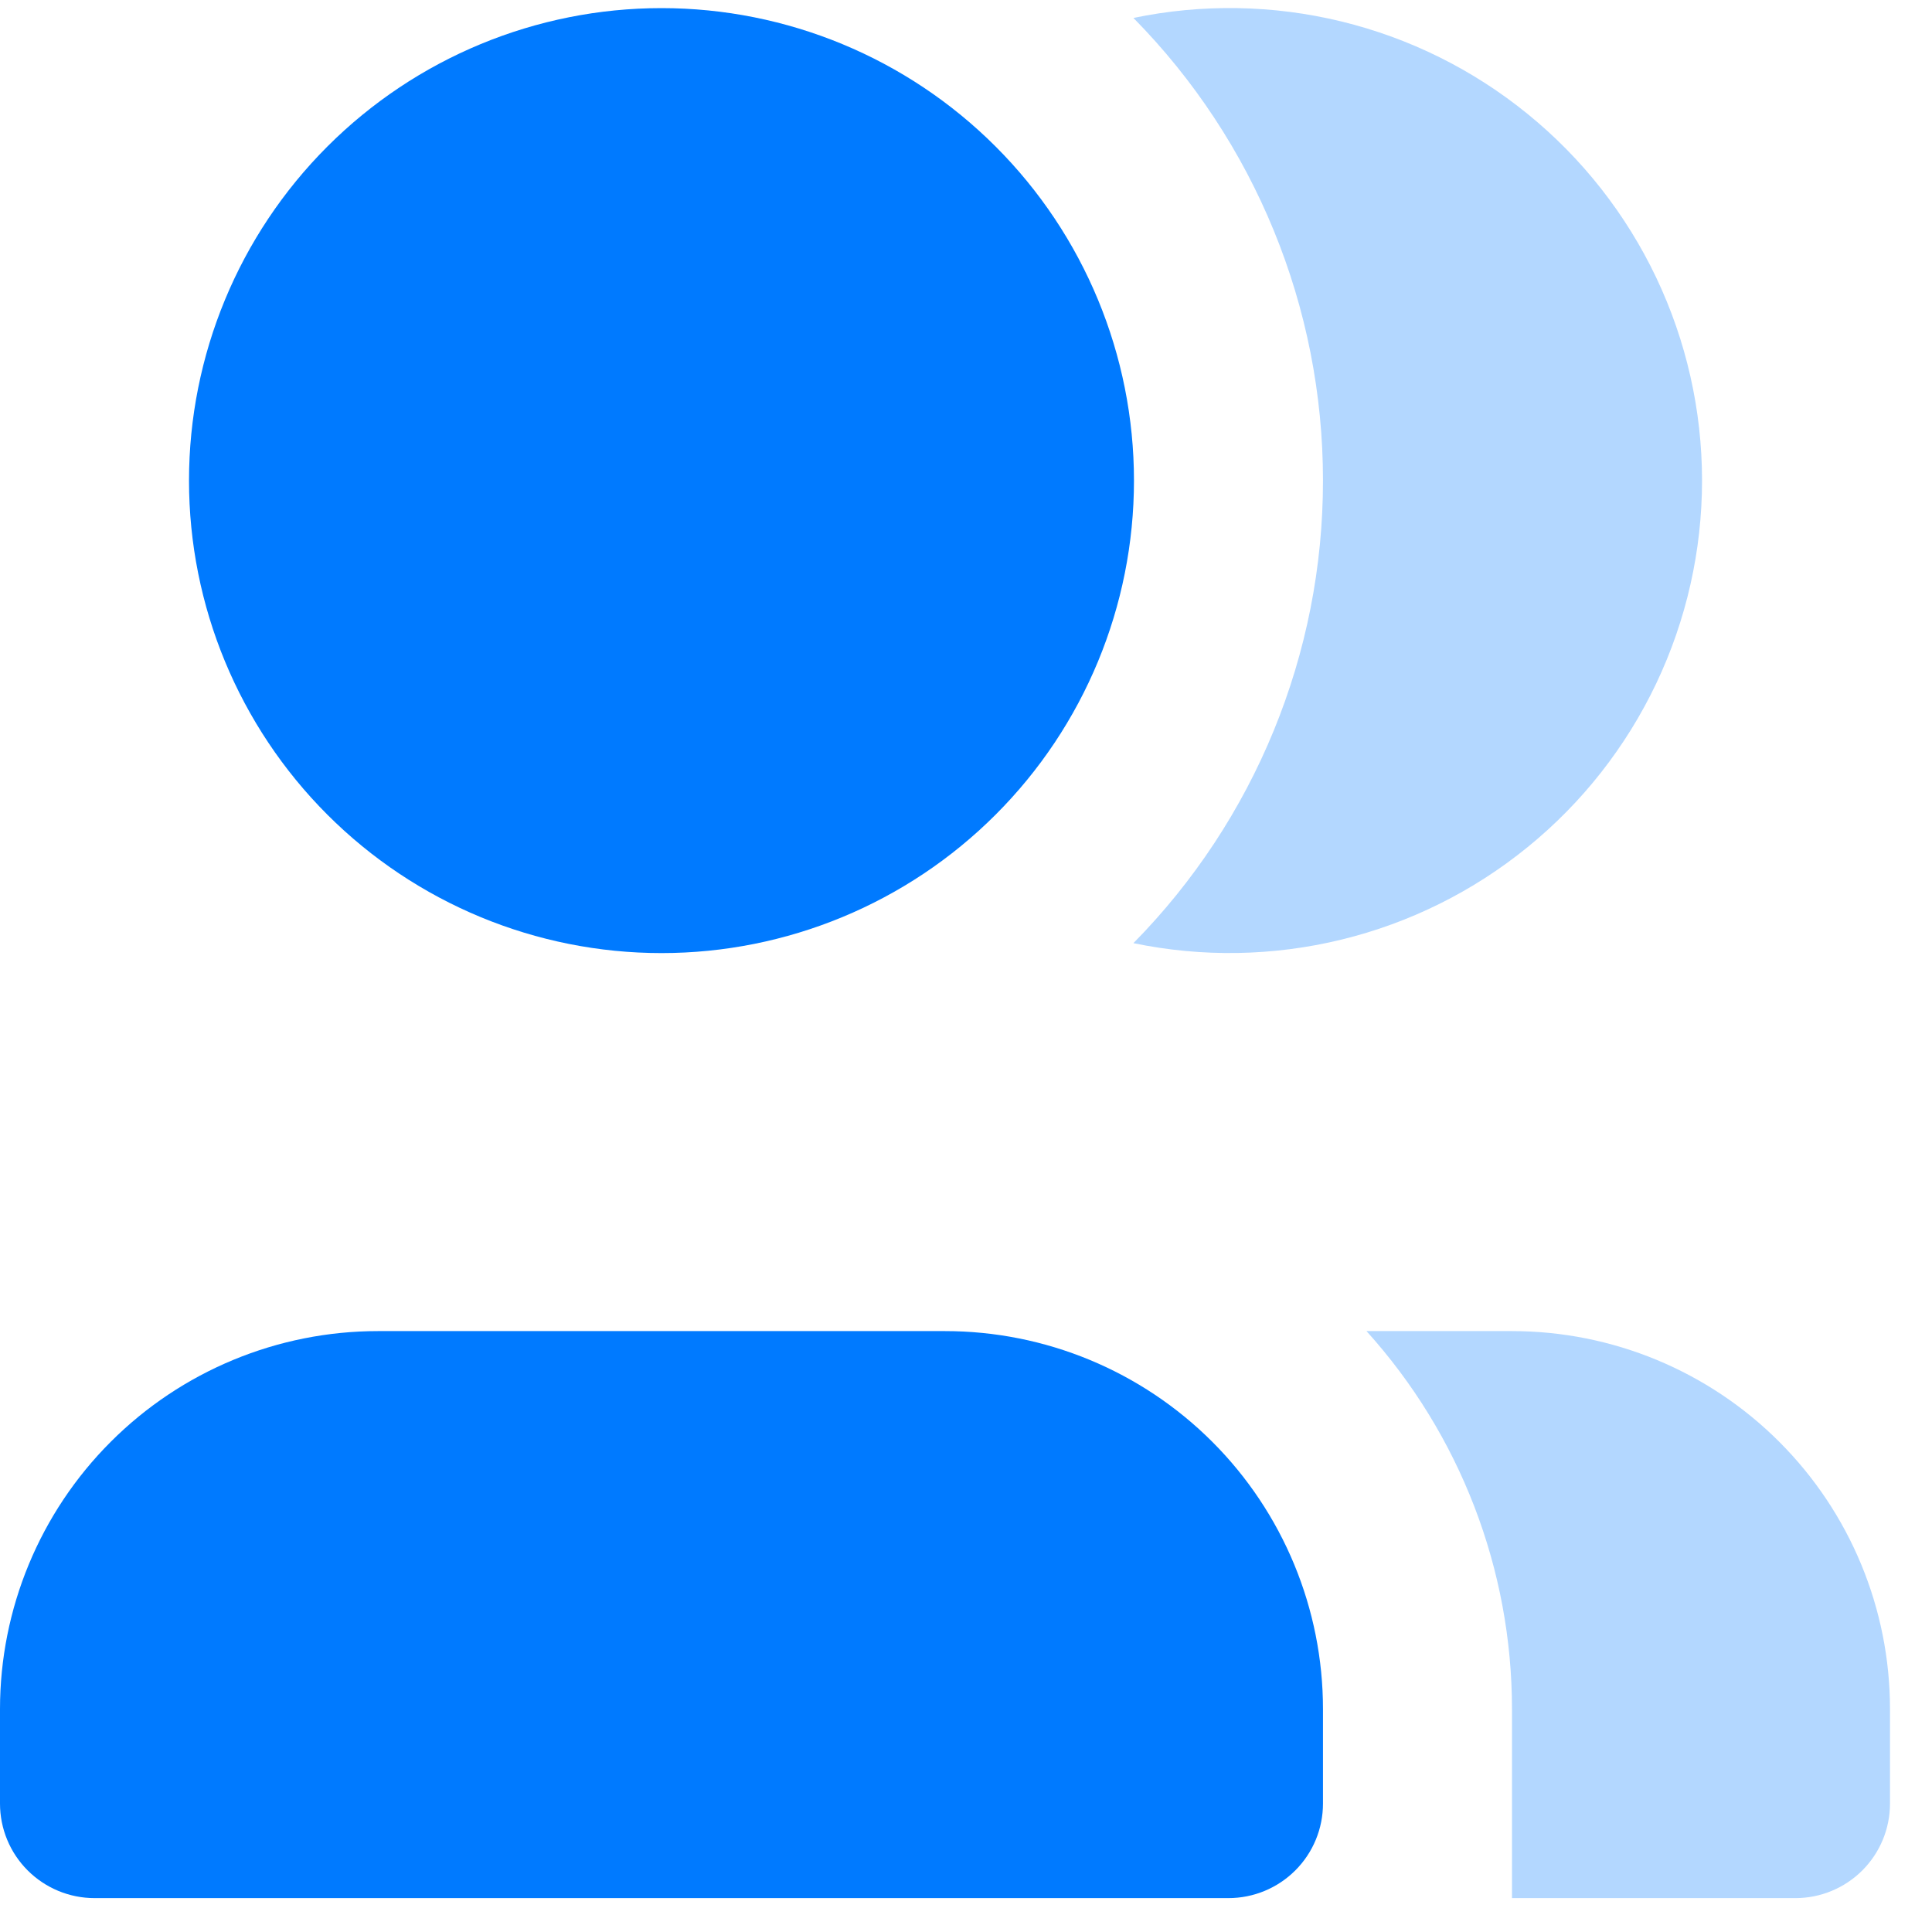
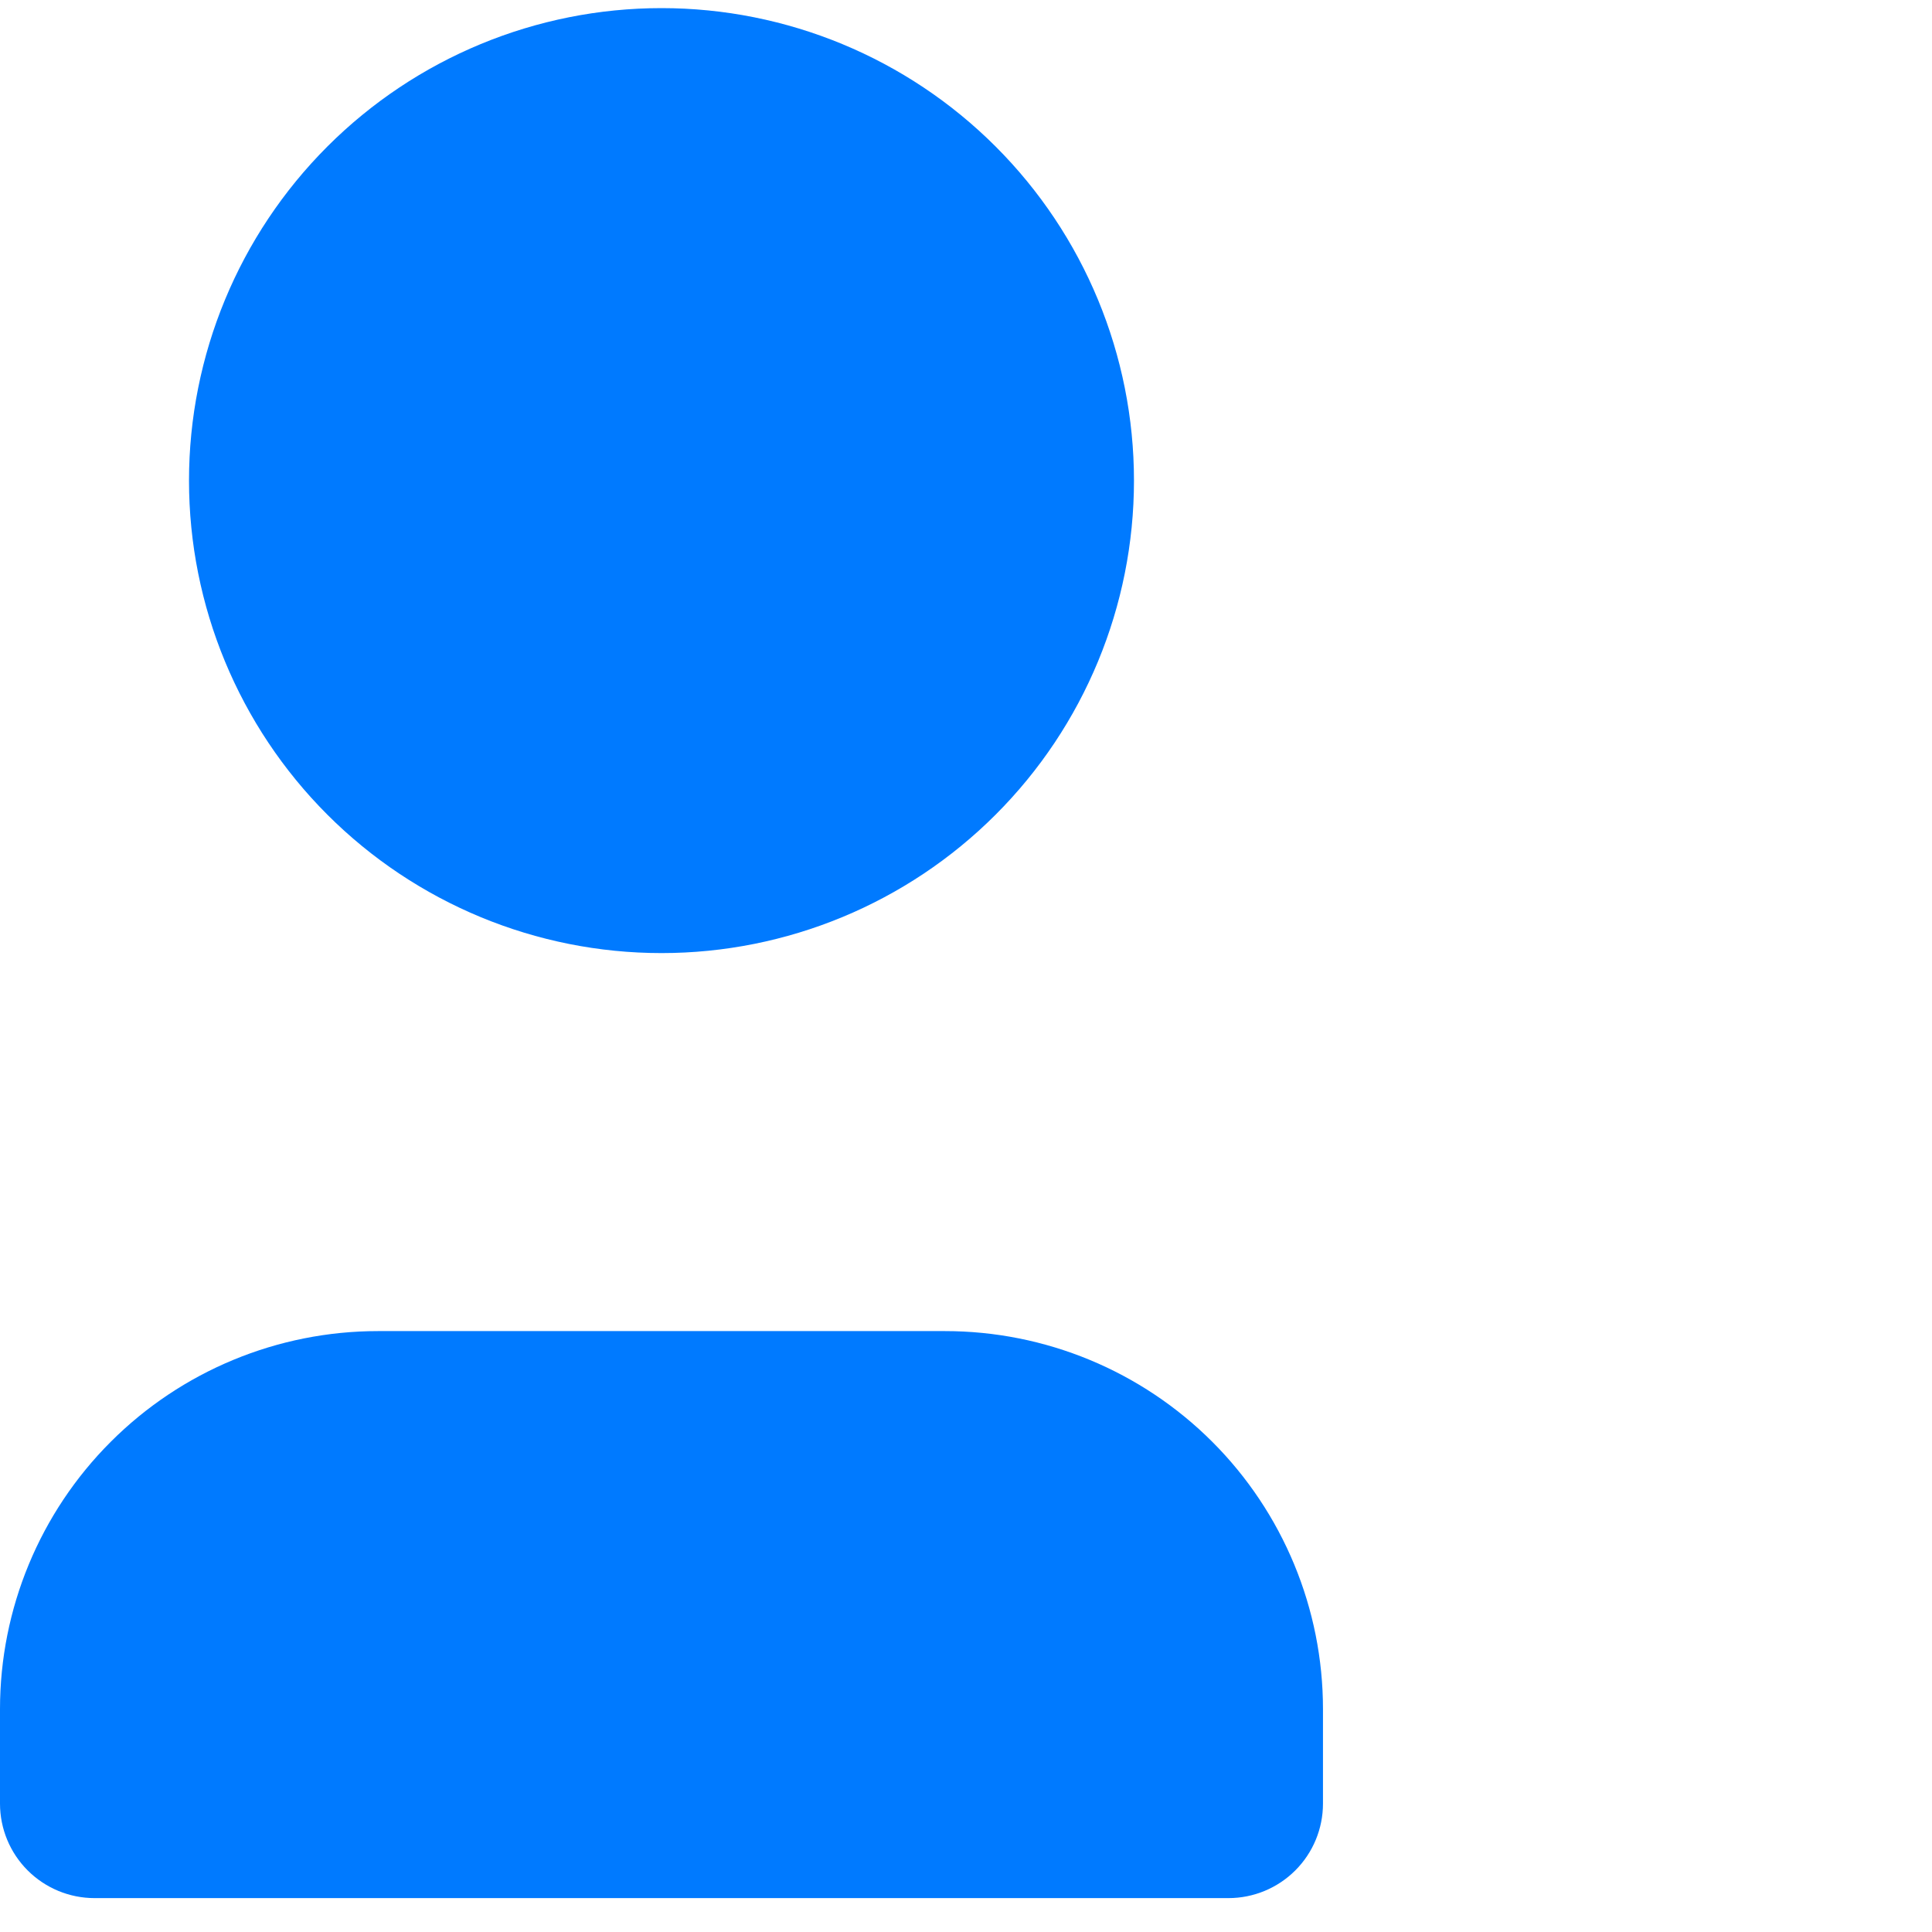
<svg xmlns="http://www.w3.org/2000/svg" width="35" height="35" viewBox="0 0 35 35" fill="none">
  <g id="Group 1161">
    <g id="Group">
      <g id="Group_2">
-         <path id="Vector" opacity="0.3" d="M23.967 8.706C23.968 5.57 22.735 2.559 20.533 0.325C21.778 0.066 23.066 0.088 24.301 0.389C25.537 0.69 26.69 1.263 27.676 2.066C28.663 2.868 29.458 3.881 30.004 5.029C30.55 6.178 30.834 7.434 30.834 8.706C30.834 9.977 30.55 11.233 30.004 12.382C29.458 13.53 28.663 14.543 27.676 15.345C26.69 16.148 25.537 16.721 24.301 17.022C23.066 17.323 21.778 17.345 20.533 17.086C22.734 14.852 23.968 11.842 23.967 8.706ZM27.391 24.114H24.755C26.451 25.991 27.391 28.431 27.391 30.962V34.386H32.527C32.981 34.386 33.417 34.205 33.738 33.884C34.059 33.563 34.239 33.128 34.239 32.674V30.962C34.239 29.146 33.518 27.404 32.233 26.12C30.949 24.835 29.207 24.114 27.391 24.114Z" fill="#007AFF" />
        <path id="Vector_2" d="M6.848 24.114H17.119C18.936 24.114 20.677 24.835 21.962 26.12C23.246 27.404 23.967 29.146 23.967 30.962V32.674C23.967 33.128 23.787 33.563 23.466 33.884C23.145 34.205 22.709 34.386 22.255 34.386H1.712C1.258 34.386 0.822 34.205 0.501 33.884C0.18 33.563 0 33.128 0 32.674V30.962C0 29.146 0.721 27.404 2.006 26.12C3.29 24.835 5.032 24.114 6.848 24.114ZM11.984 0.147C9.713 0.147 7.536 1.049 5.931 2.654C4.326 4.259 3.424 6.436 3.424 8.707C3.424 10.977 4.326 13.154 5.931 14.759C7.536 16.364 9.713 17.266 11.984 17.266C14.254 17.266 16.431 16.364 18.036 14.759C19.642 13.154 20.543 10.977 20.543 8.707C20.543 6.436 19.642 4.259 18.036 2.654C16.431 1.049 14.254 0.147 11.984 0.147Z" fill="#007AFF" />
      </g>
    </g>
  </g>
</svg>